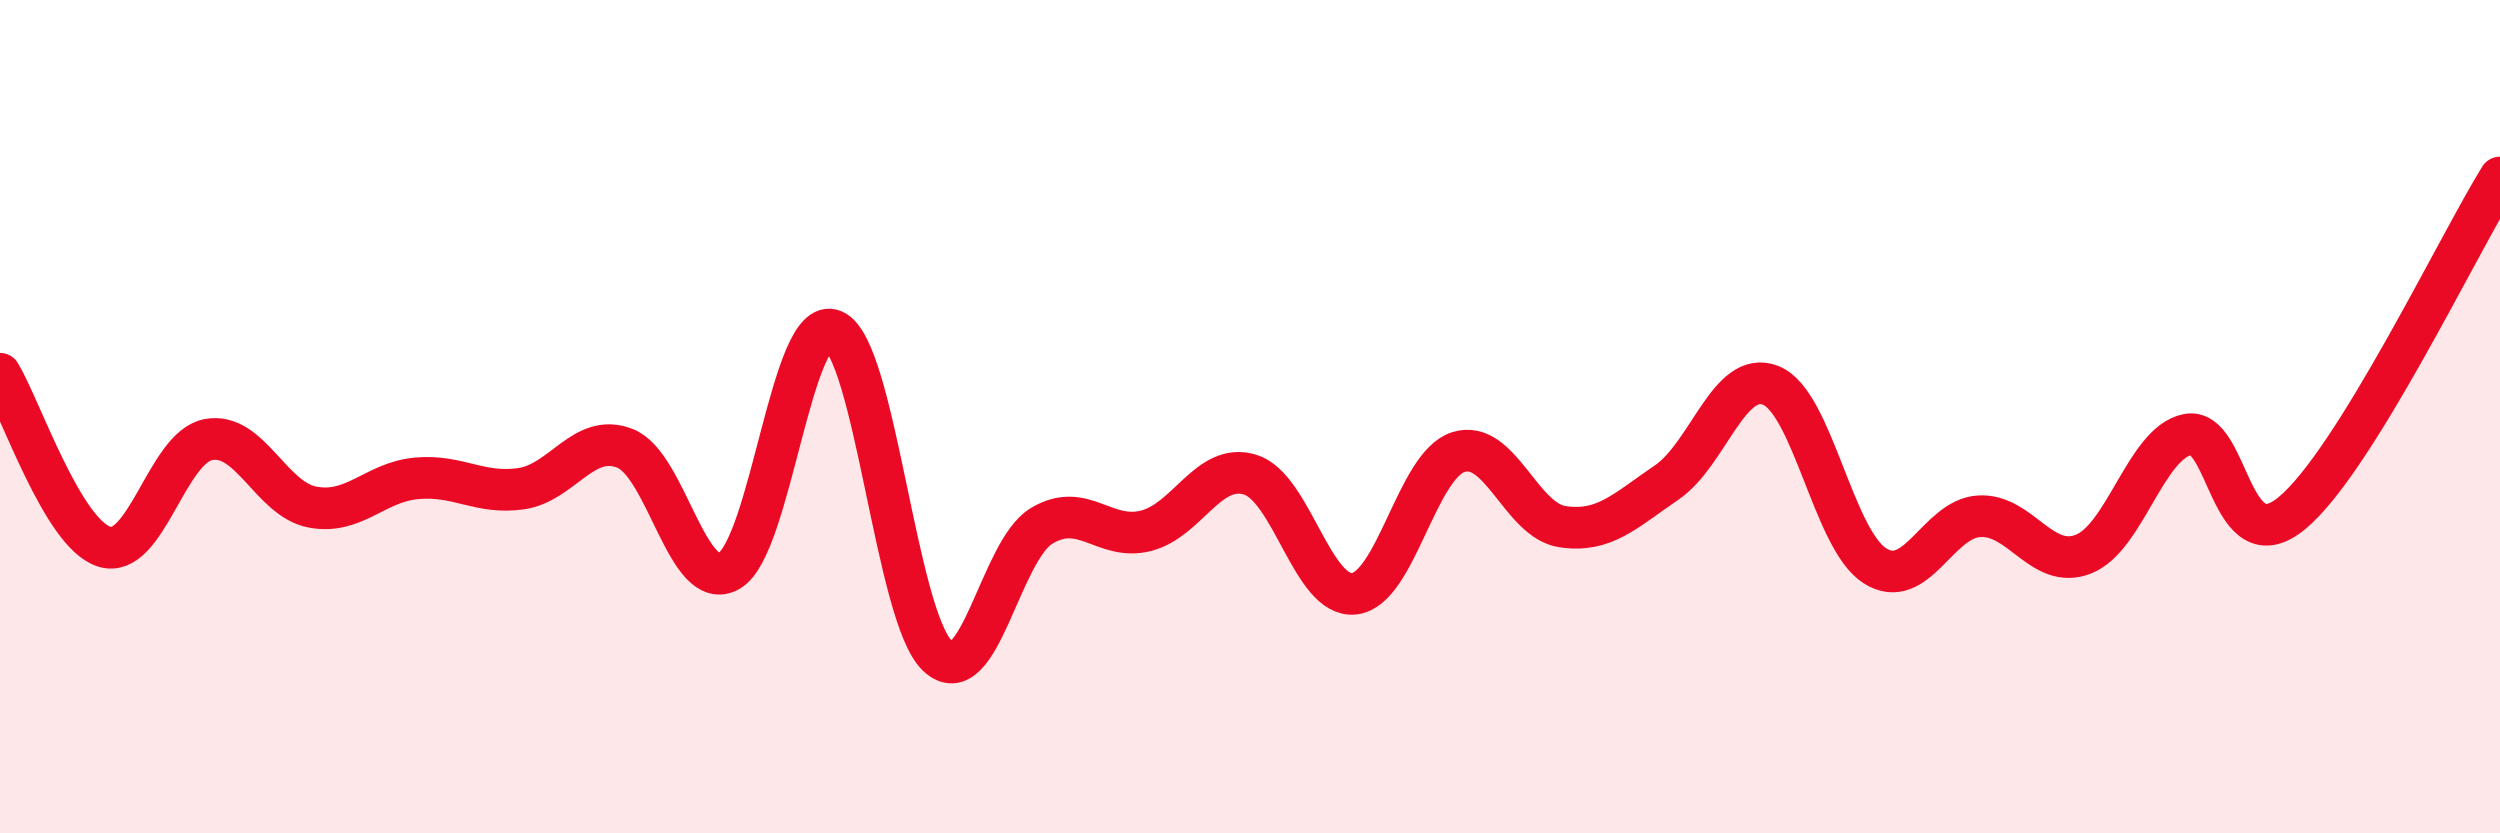
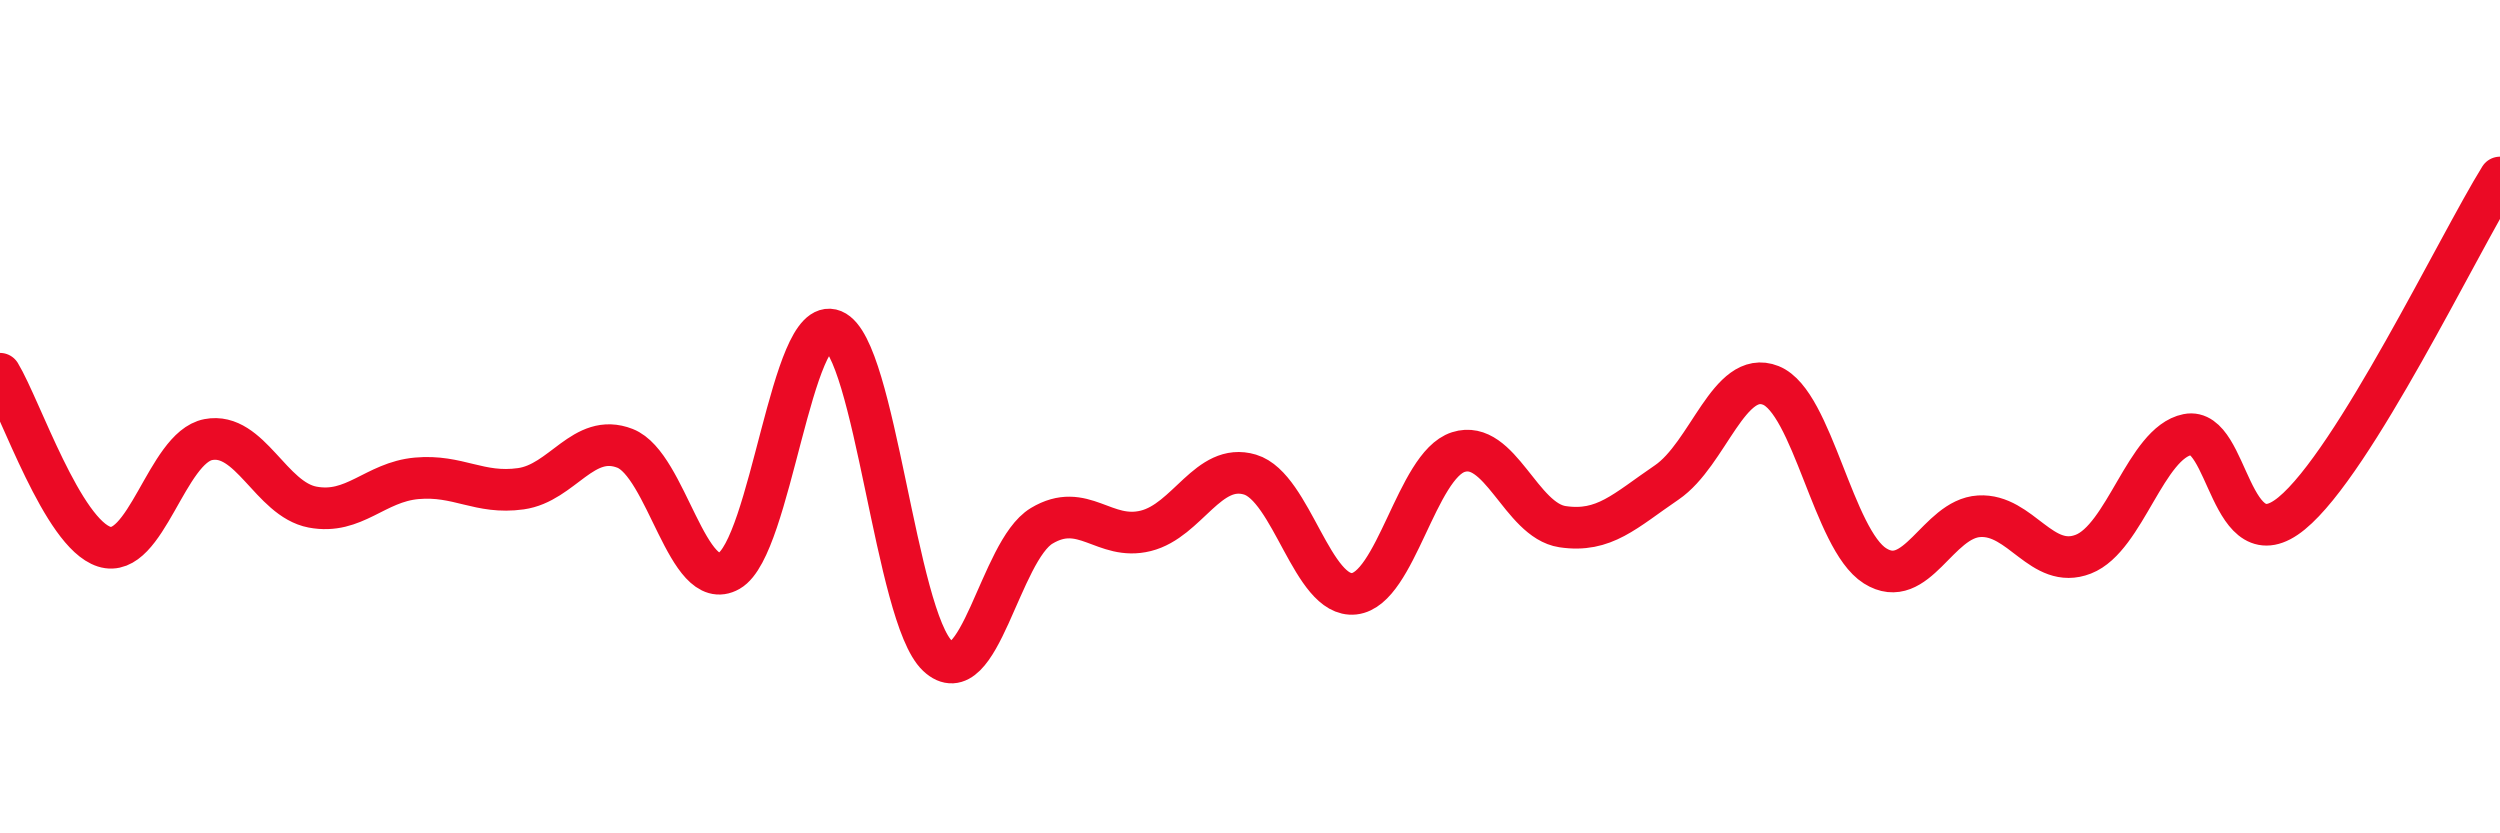
<svg xmlns="http://www.w3.org/2000/svg" width="60" height="20" viewBox="0 0 60 20">
-   <path d="M 0,8.97 C 0.5,9.8 1.5,12.8 2.5,13.12 C 3.5,13.44 4,10.74 5,10.55 C 6,10.36 6.5,11.98 7.5,12.17 C 8.5,12.36 9,11.57 10,11.48 C 11,11.39 11.5,11.87 12.5,11.73 C 13.5,11.59 14,10.37 15,10.76 C 16,11.15 16.5,14.27 17.5,13.7 C 18.5,13.13 19,7.52 20,7.93 C 21,8.34 21.5,14.8 22.5,15.74 C 23.5,16.68 24,13.22 25,12.62 C 26,12.02 26.5,12.99 27.5,12.74 C 28.5,12.49 29,11.09 30,11.39 C 31,11.69 31.5,14.36 32.5,14.25 C 33.5,14.14 34,11.17 35,10.85 C 36,10.53 36.5,12.49 37.5,12.64 C 38.5,12.79 39,12.26 40,11.58 C 41,10.9 41.5,8.85 42.5,9.25 C 43.5,9.65 44,12.95 45,13.58 C 46,14.21 46.5,12.45 47.5,12.39 C 48.5,12.33 49,13.69 50,13.3 C 51,12.91 51.5,10.63 52.5,10.43 C 53.5,10.23 53.5,13.55 55,12.32 C 56.5,11.09 59,5.87 60,4.26L60 20L0 20Z" fill="#EB0A25" opacity="0.1" stroke-linecap="round" stroke-linejoin="round" />
  <path d="M 0,8.97 C 0.5,9.8 1.5,12.8 2.5,13.12 C 3.5,13.44 4,10.74 5,10.55 C 6,10.36 6.5,11.98 7.5,12.17 C 8.5,12.36 9,11.57 10,11.48 C 11,11.39 11.5,11.87 12.5,11.73 C 13.5,11.59 14,10.37 15,10.76 C 16,11.15 16.5,14.27 17.5,13.7 C 18.5,13.13 19,7.52 20,7.93 C 21,8.34 21.5,14.8 22.5,15.74 C 23.5,16.68 24,13.22 25,12.62 C 26,12.02 26.5,12.99 27.5,12.74 C 28.5,12.49 29,11.09 30,11.39 C 31,11.69 31.5,14.36 32.5,14.25 C 33.5,14.14 34,11.17 35,10.85 C 36,10.53 36.5,12.49 37.5,12.64 C 38.5,12.79 39,12.26 40,11.58 C 41,10.9 41.5,8.85 42.5,9.25 C 43.5,9.65 44,12.95 45,13.58 C 46,14.21 46.5,12.45 47.5,12.39 C 48.5,12.33 49,13.69 50,13.3 C 51,12.91 51.5,10.63 52.5,10.43 C 53.5,10.23 53.5,13.55 55,12.32 C 56.5,11.09 59,5.87 60,4.26" stroke="#EB0A25" stroke-width="1" fill="none" stroke-linecap="round" stroke-linejoin="round" />
</svg>